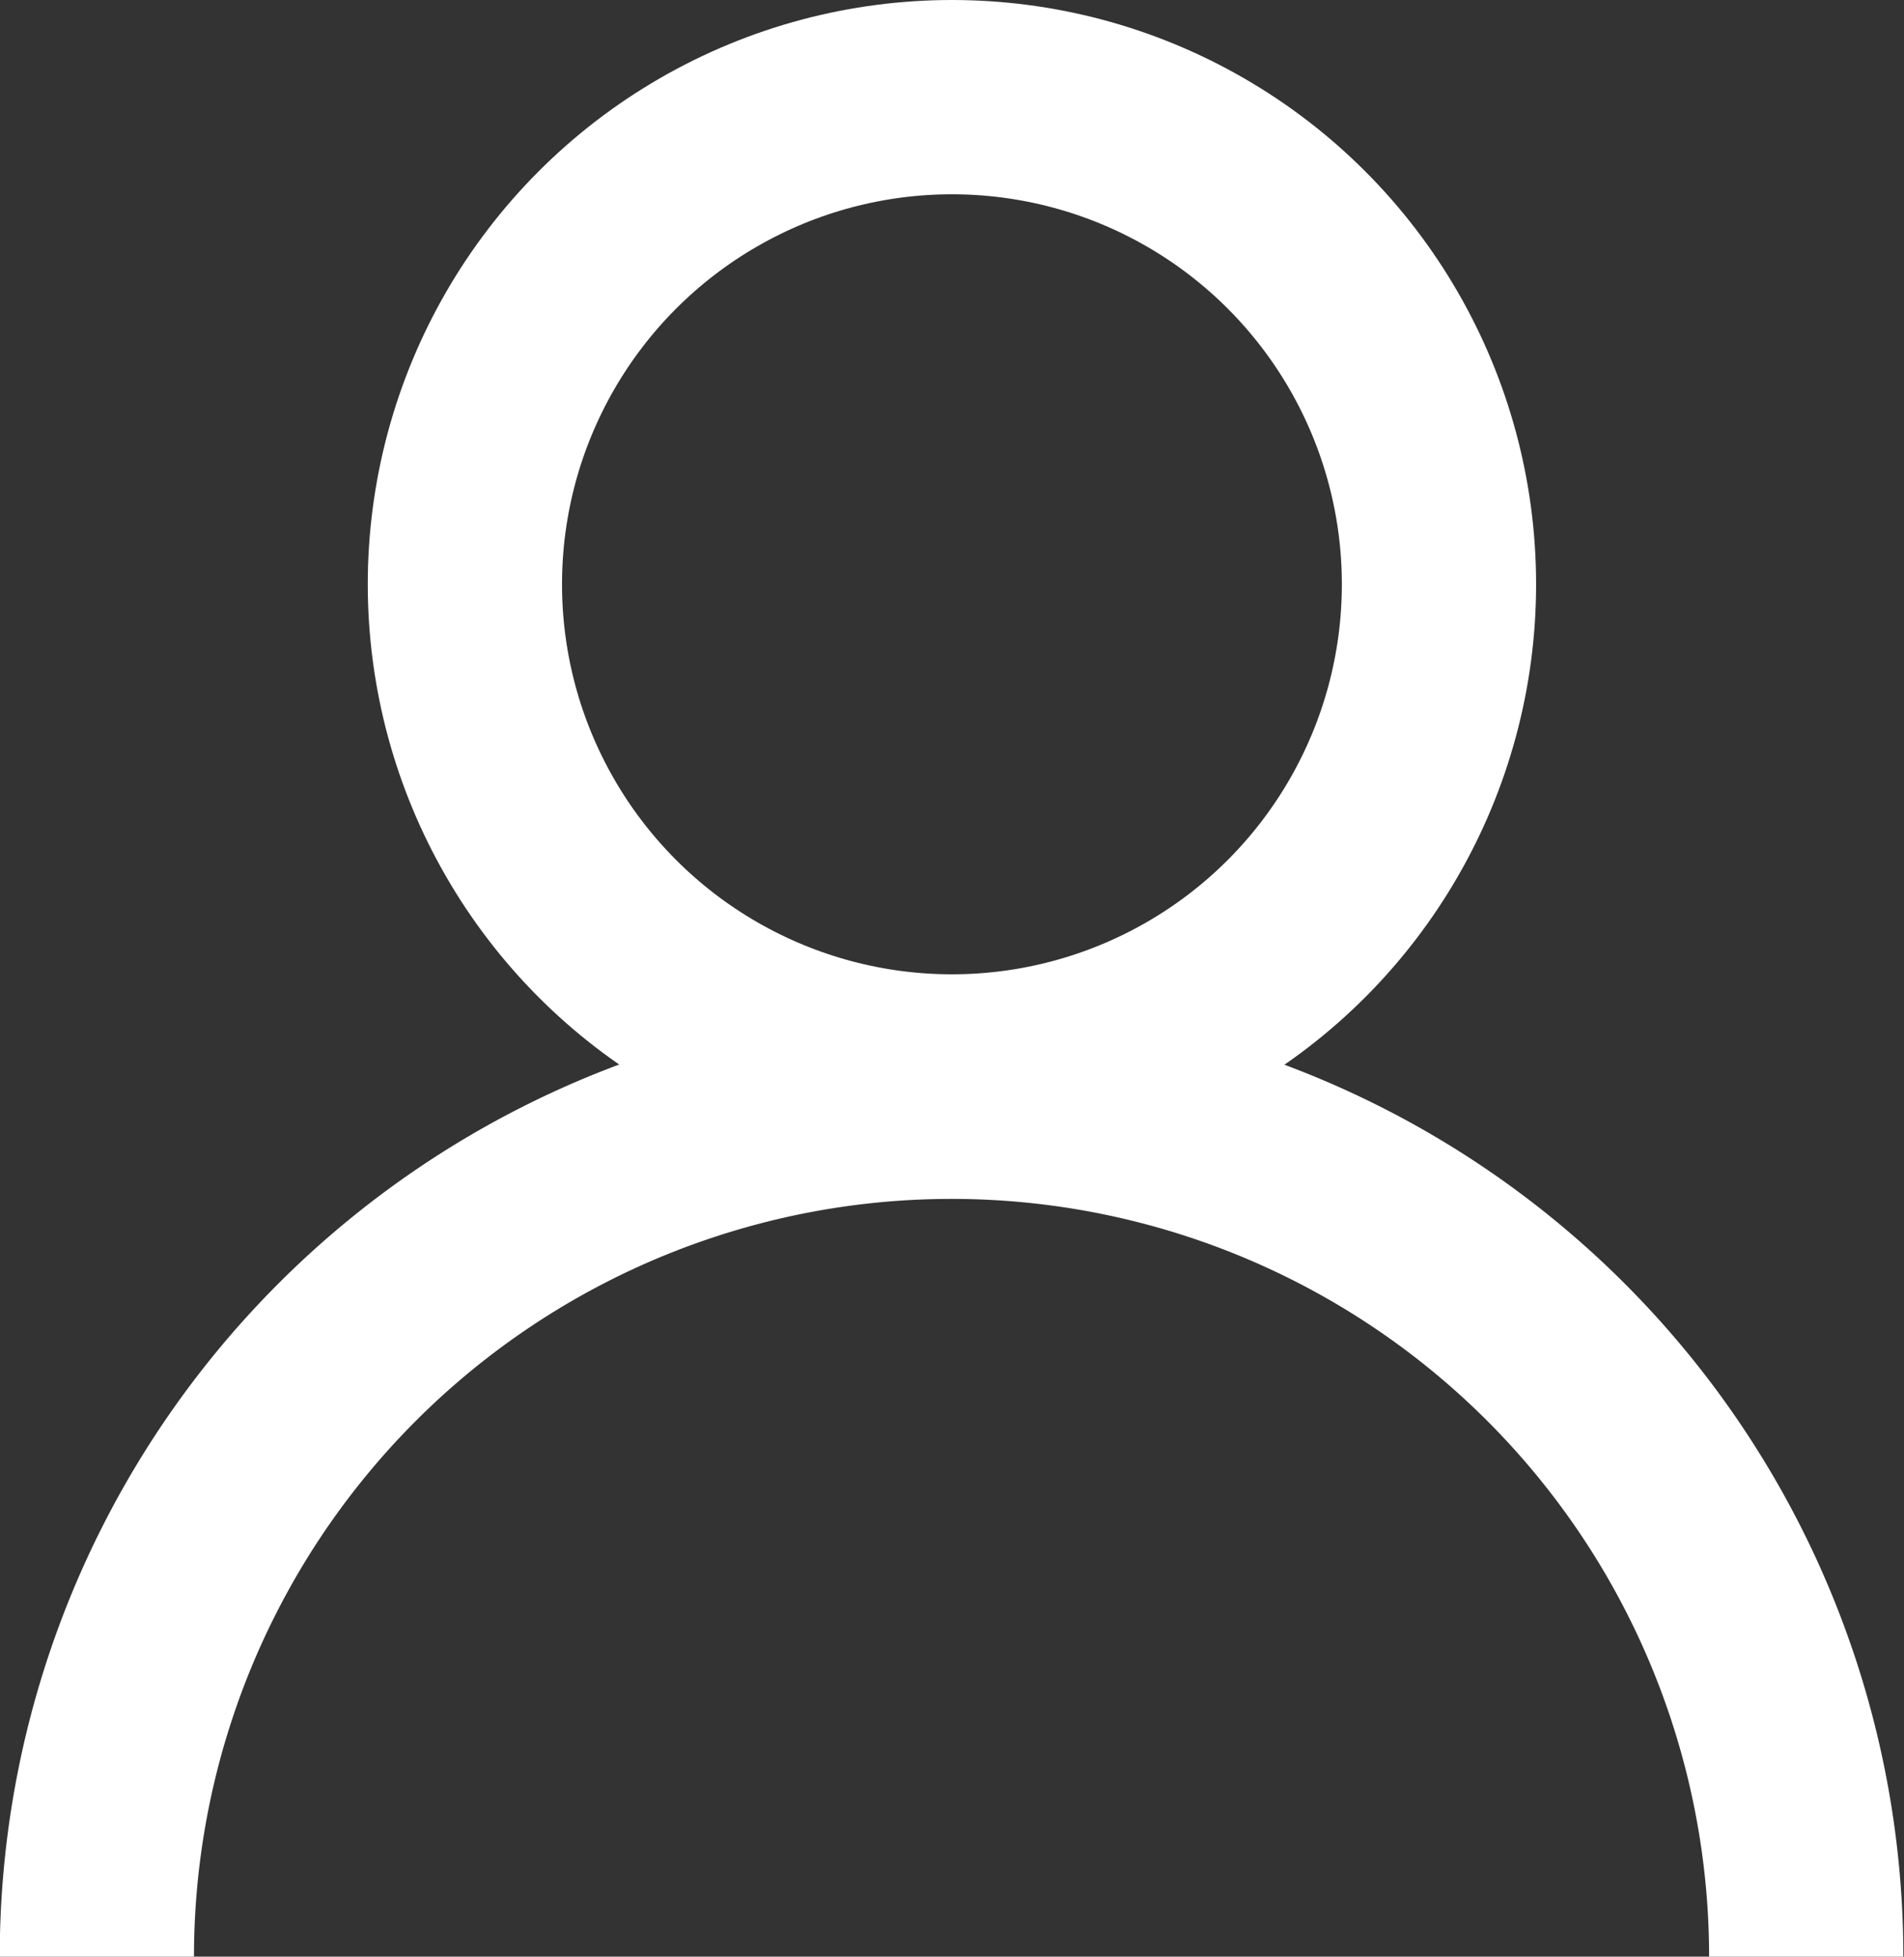
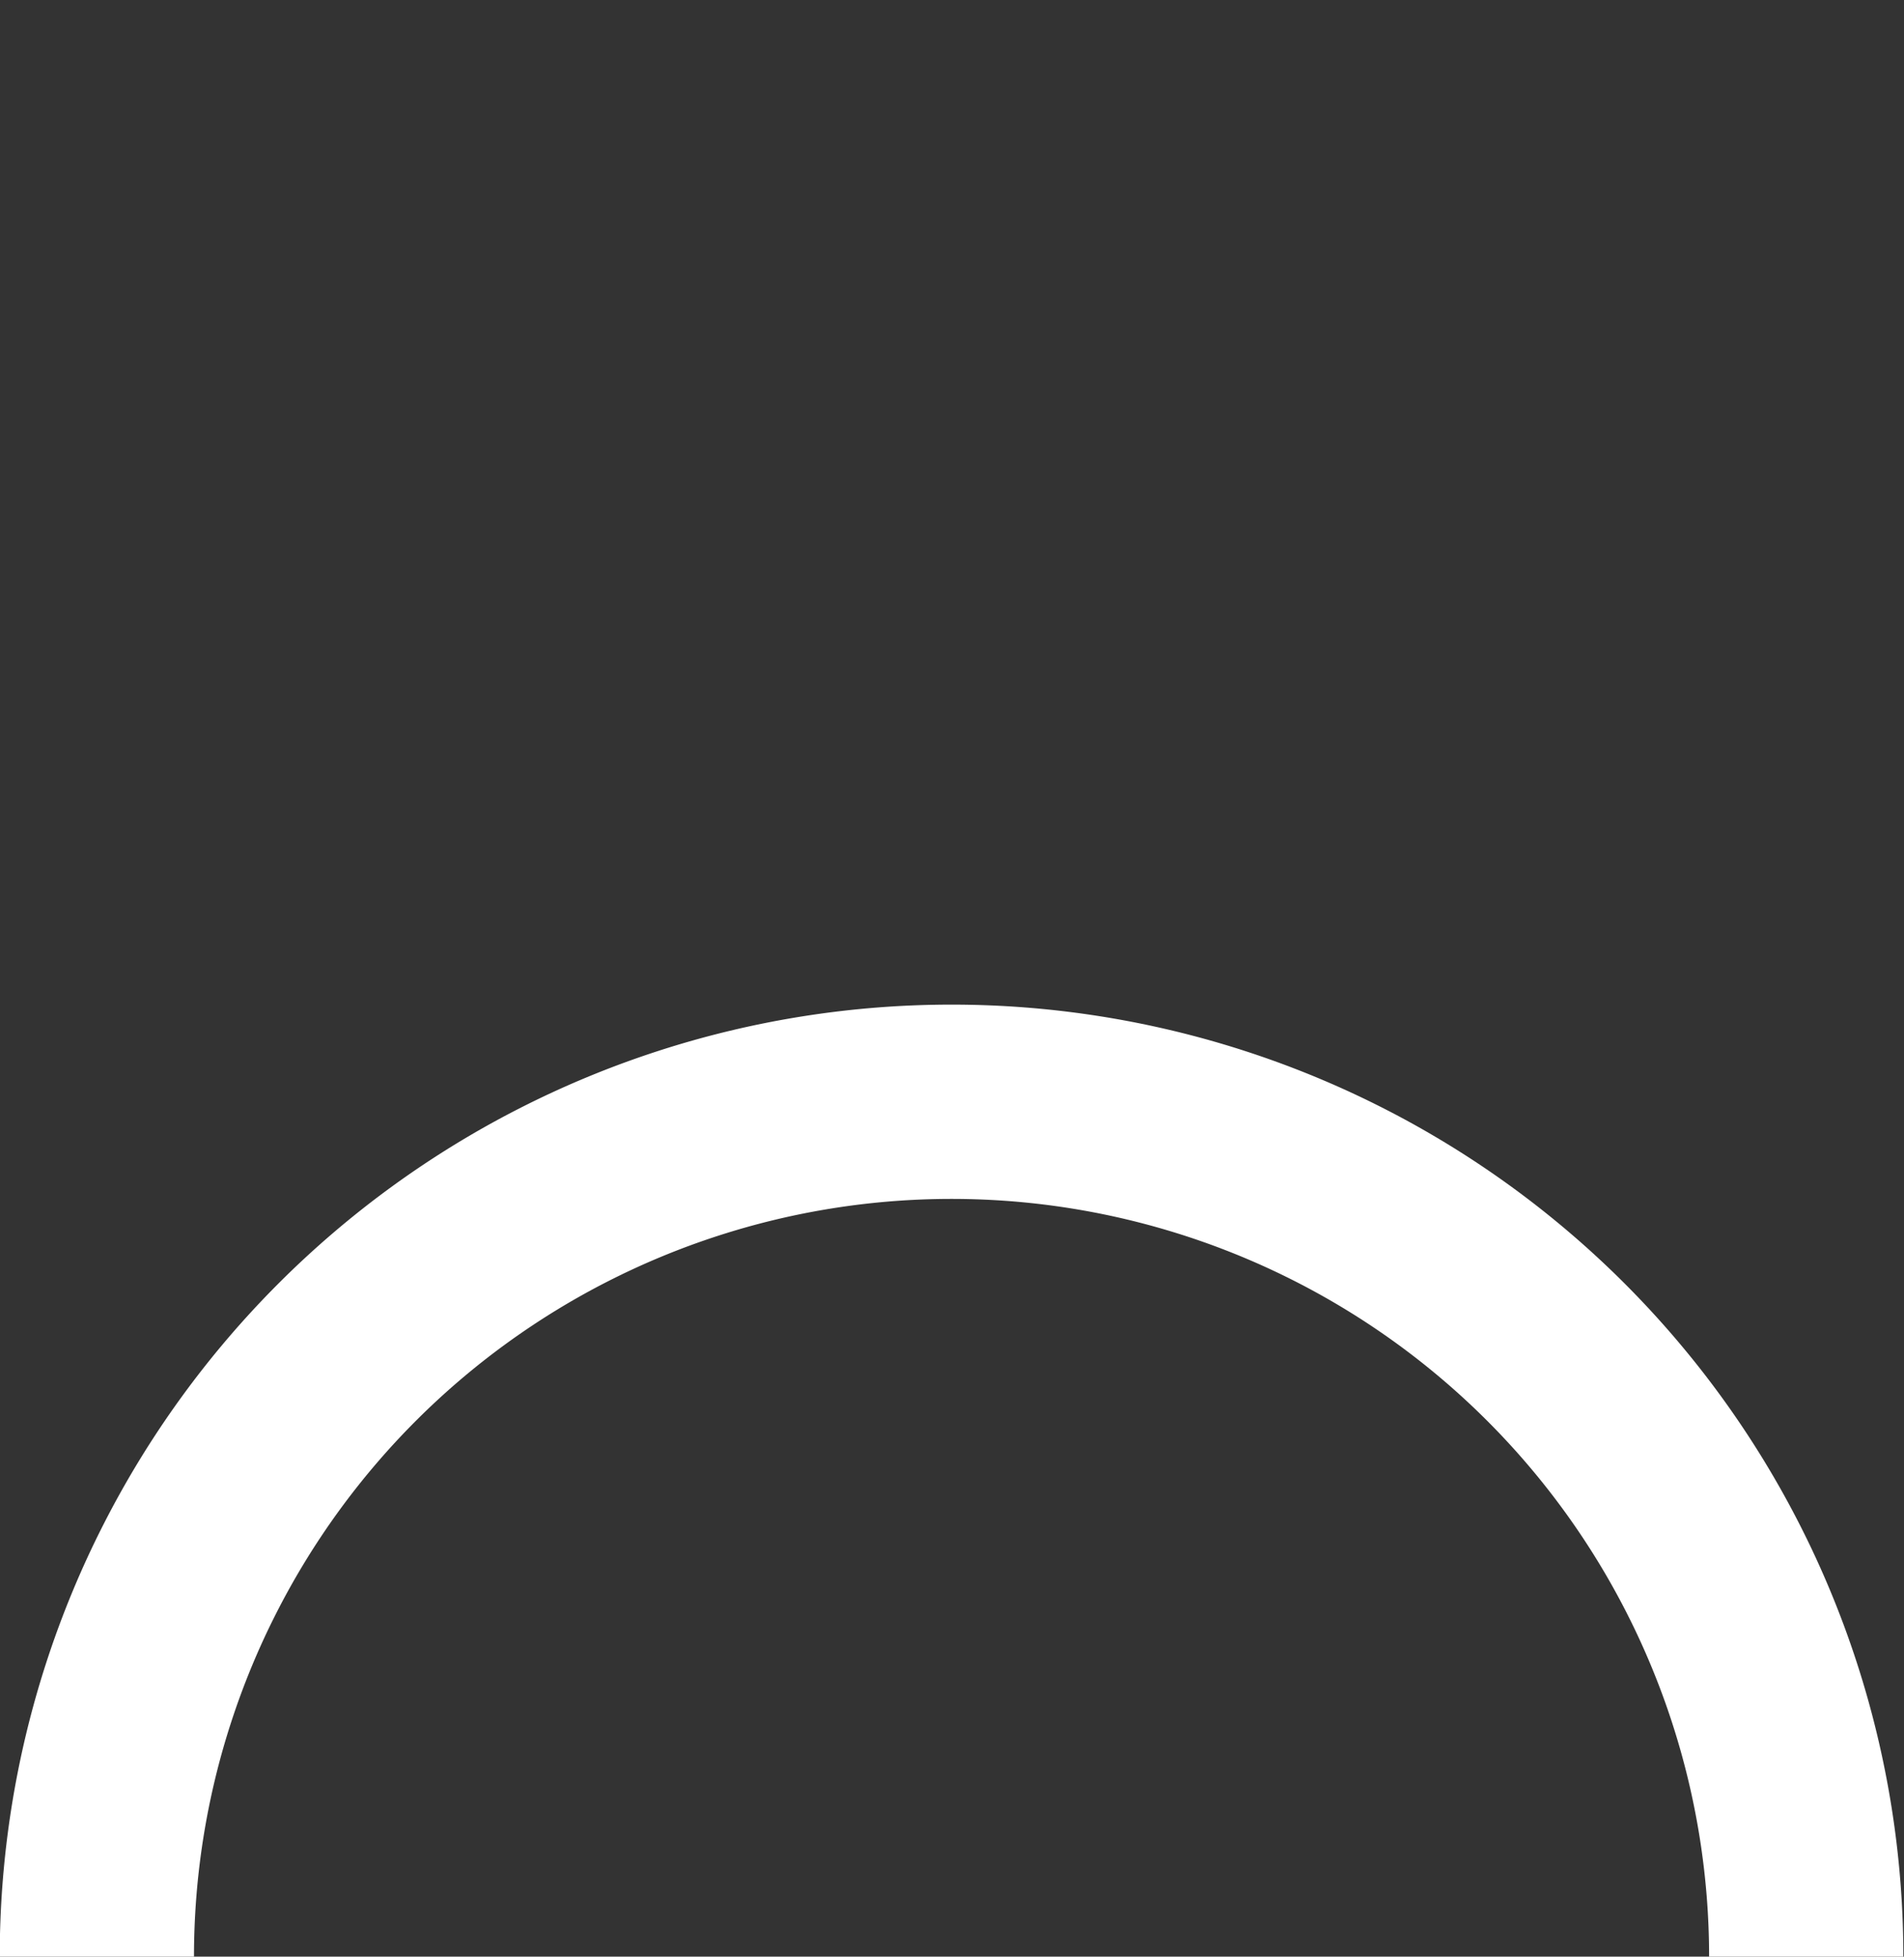
<svg xmlns="http://www.w3.org/2000/svg" width="14.703" height="15.106" viewBox="0 0 14.703 15.106">
  <rect x="0" y="0" width="14.703" height="15.106" fill="#333333" stroke="none" />
  <defs>
    <style>.a{fill:none;stroke:#ffffff;stroke-miterlimit:10;stroke-width:1.5px;}</style>
  </defs>
  <g transform="translate(0.75 0.75)">
-     <circle class="a" cx="3.761" cy="3.761" r="3.761" transform="translate(2.84)" />
    <path class="a" d="M1216.8,179.34a6.6,6.6,0,1,1,13.2,0" transform="translate(-1216.802 -164.984)" />
  </g>
</svg>